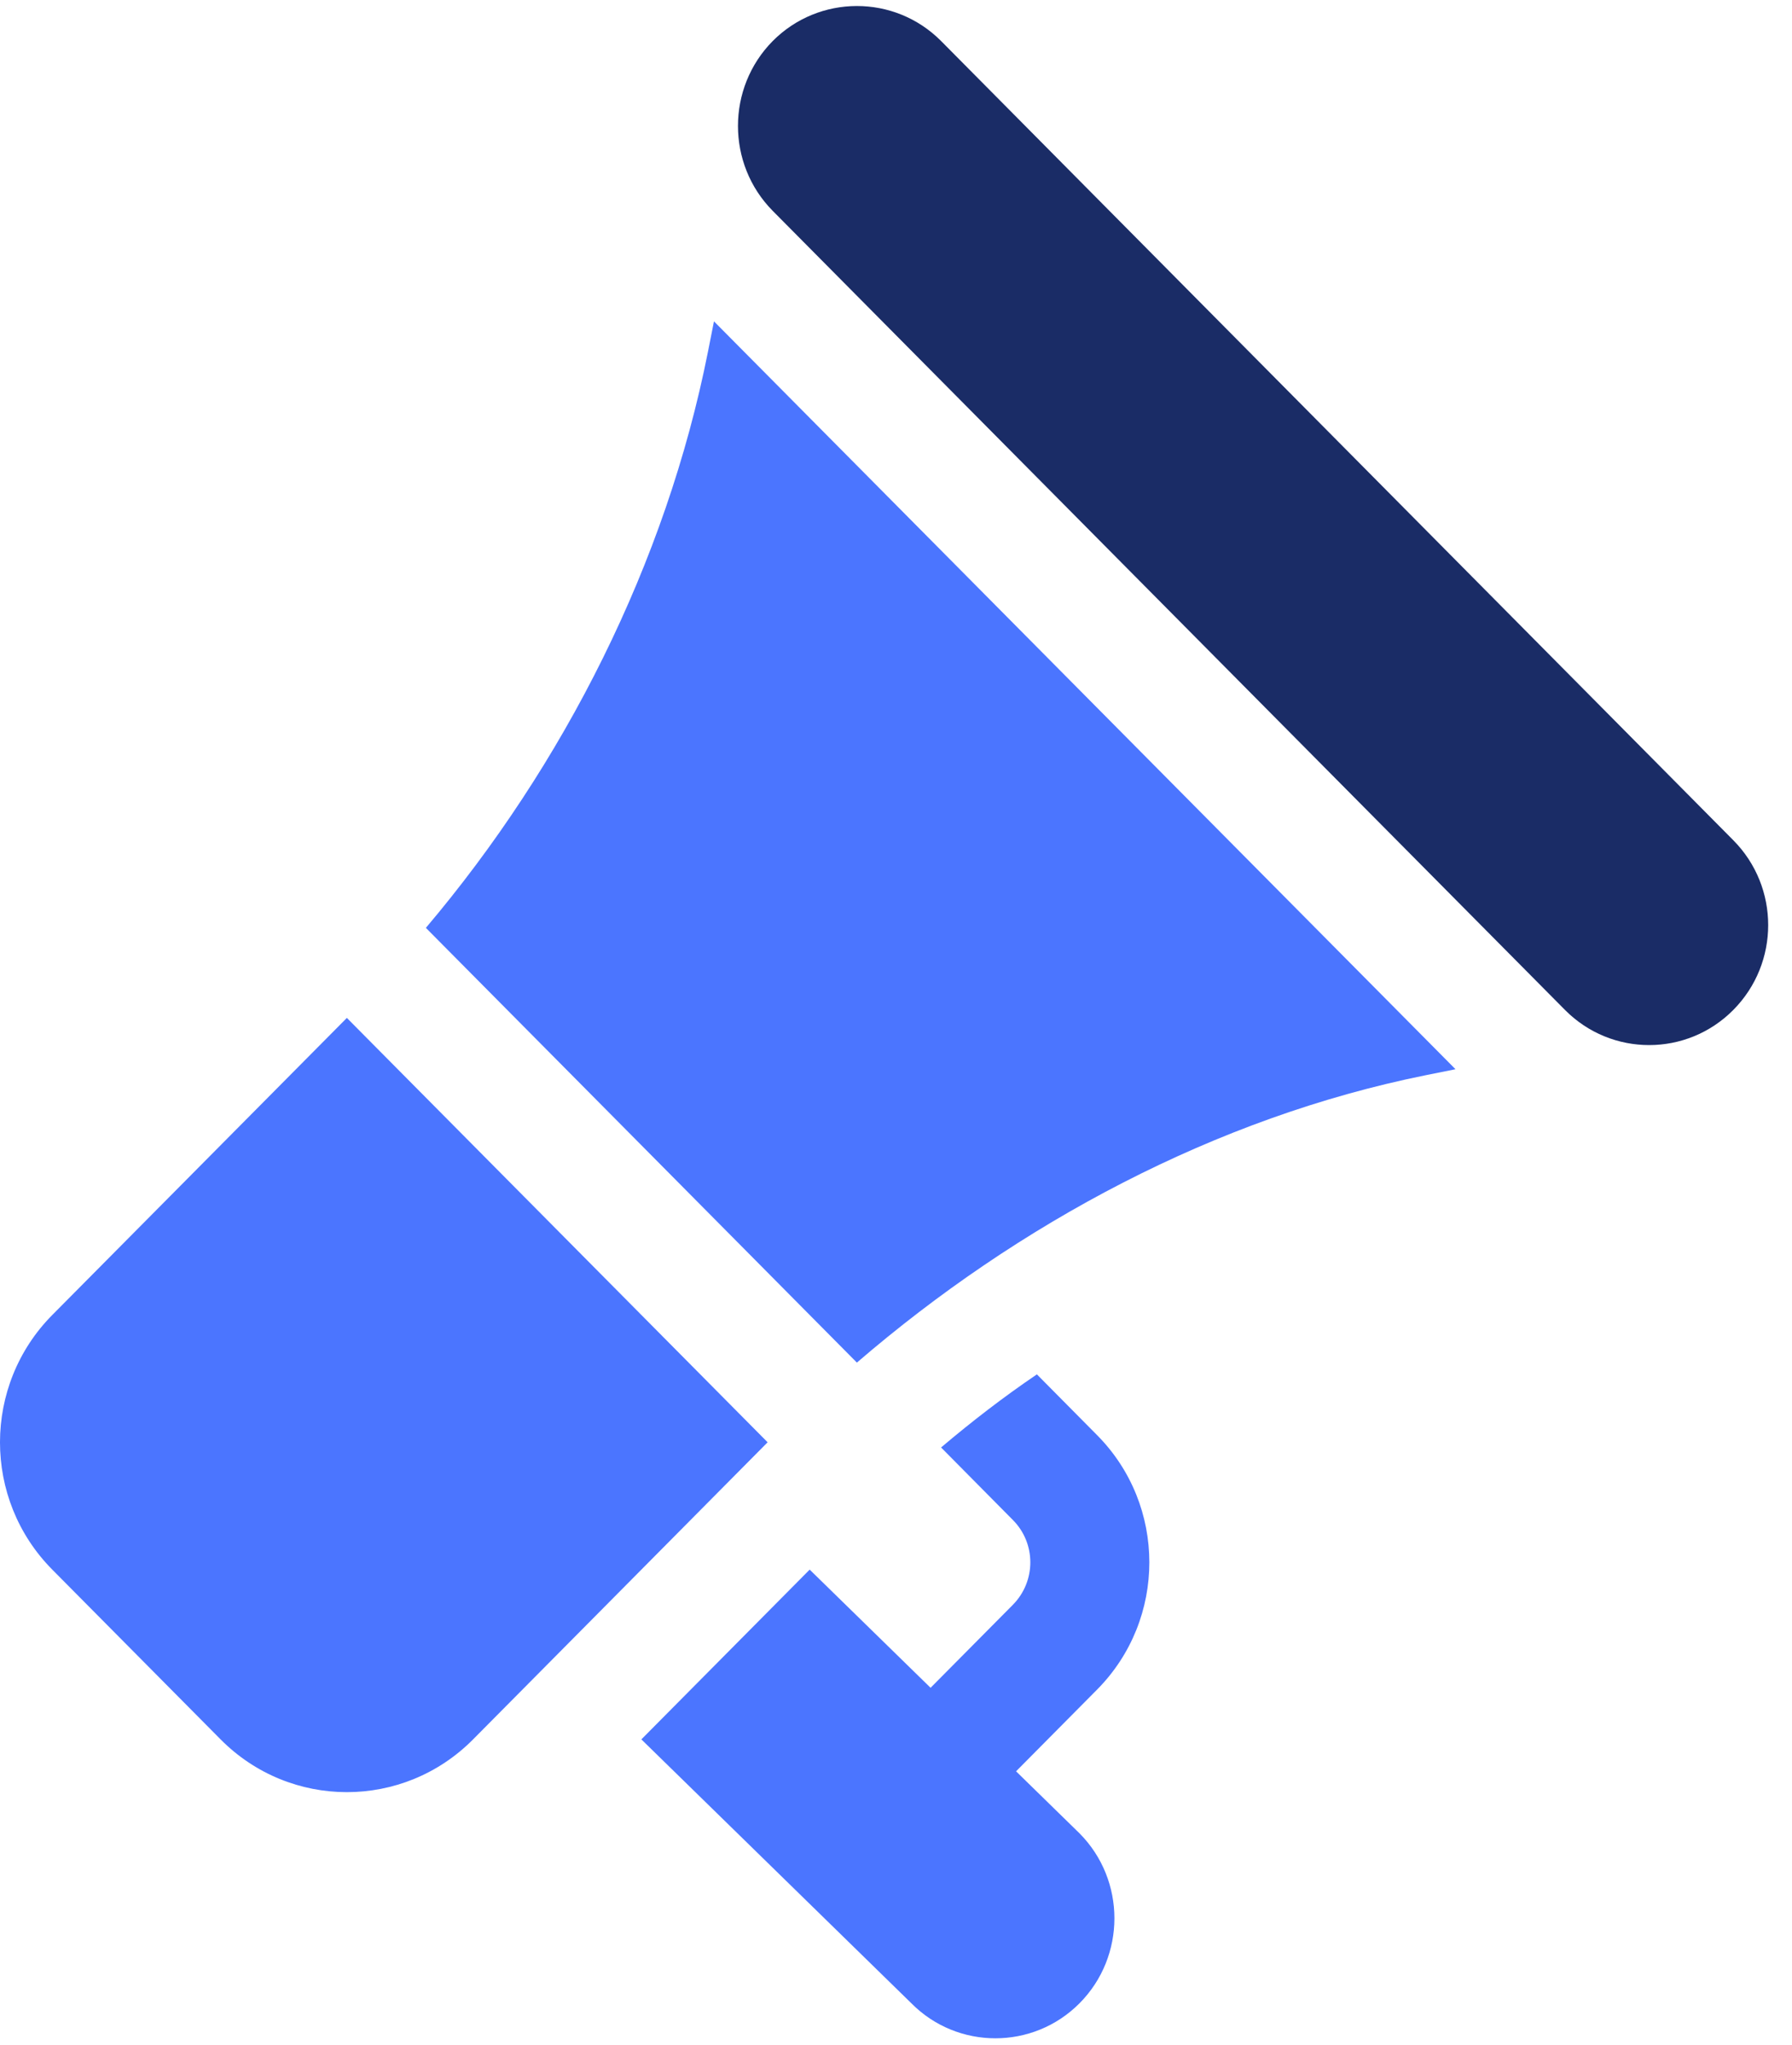
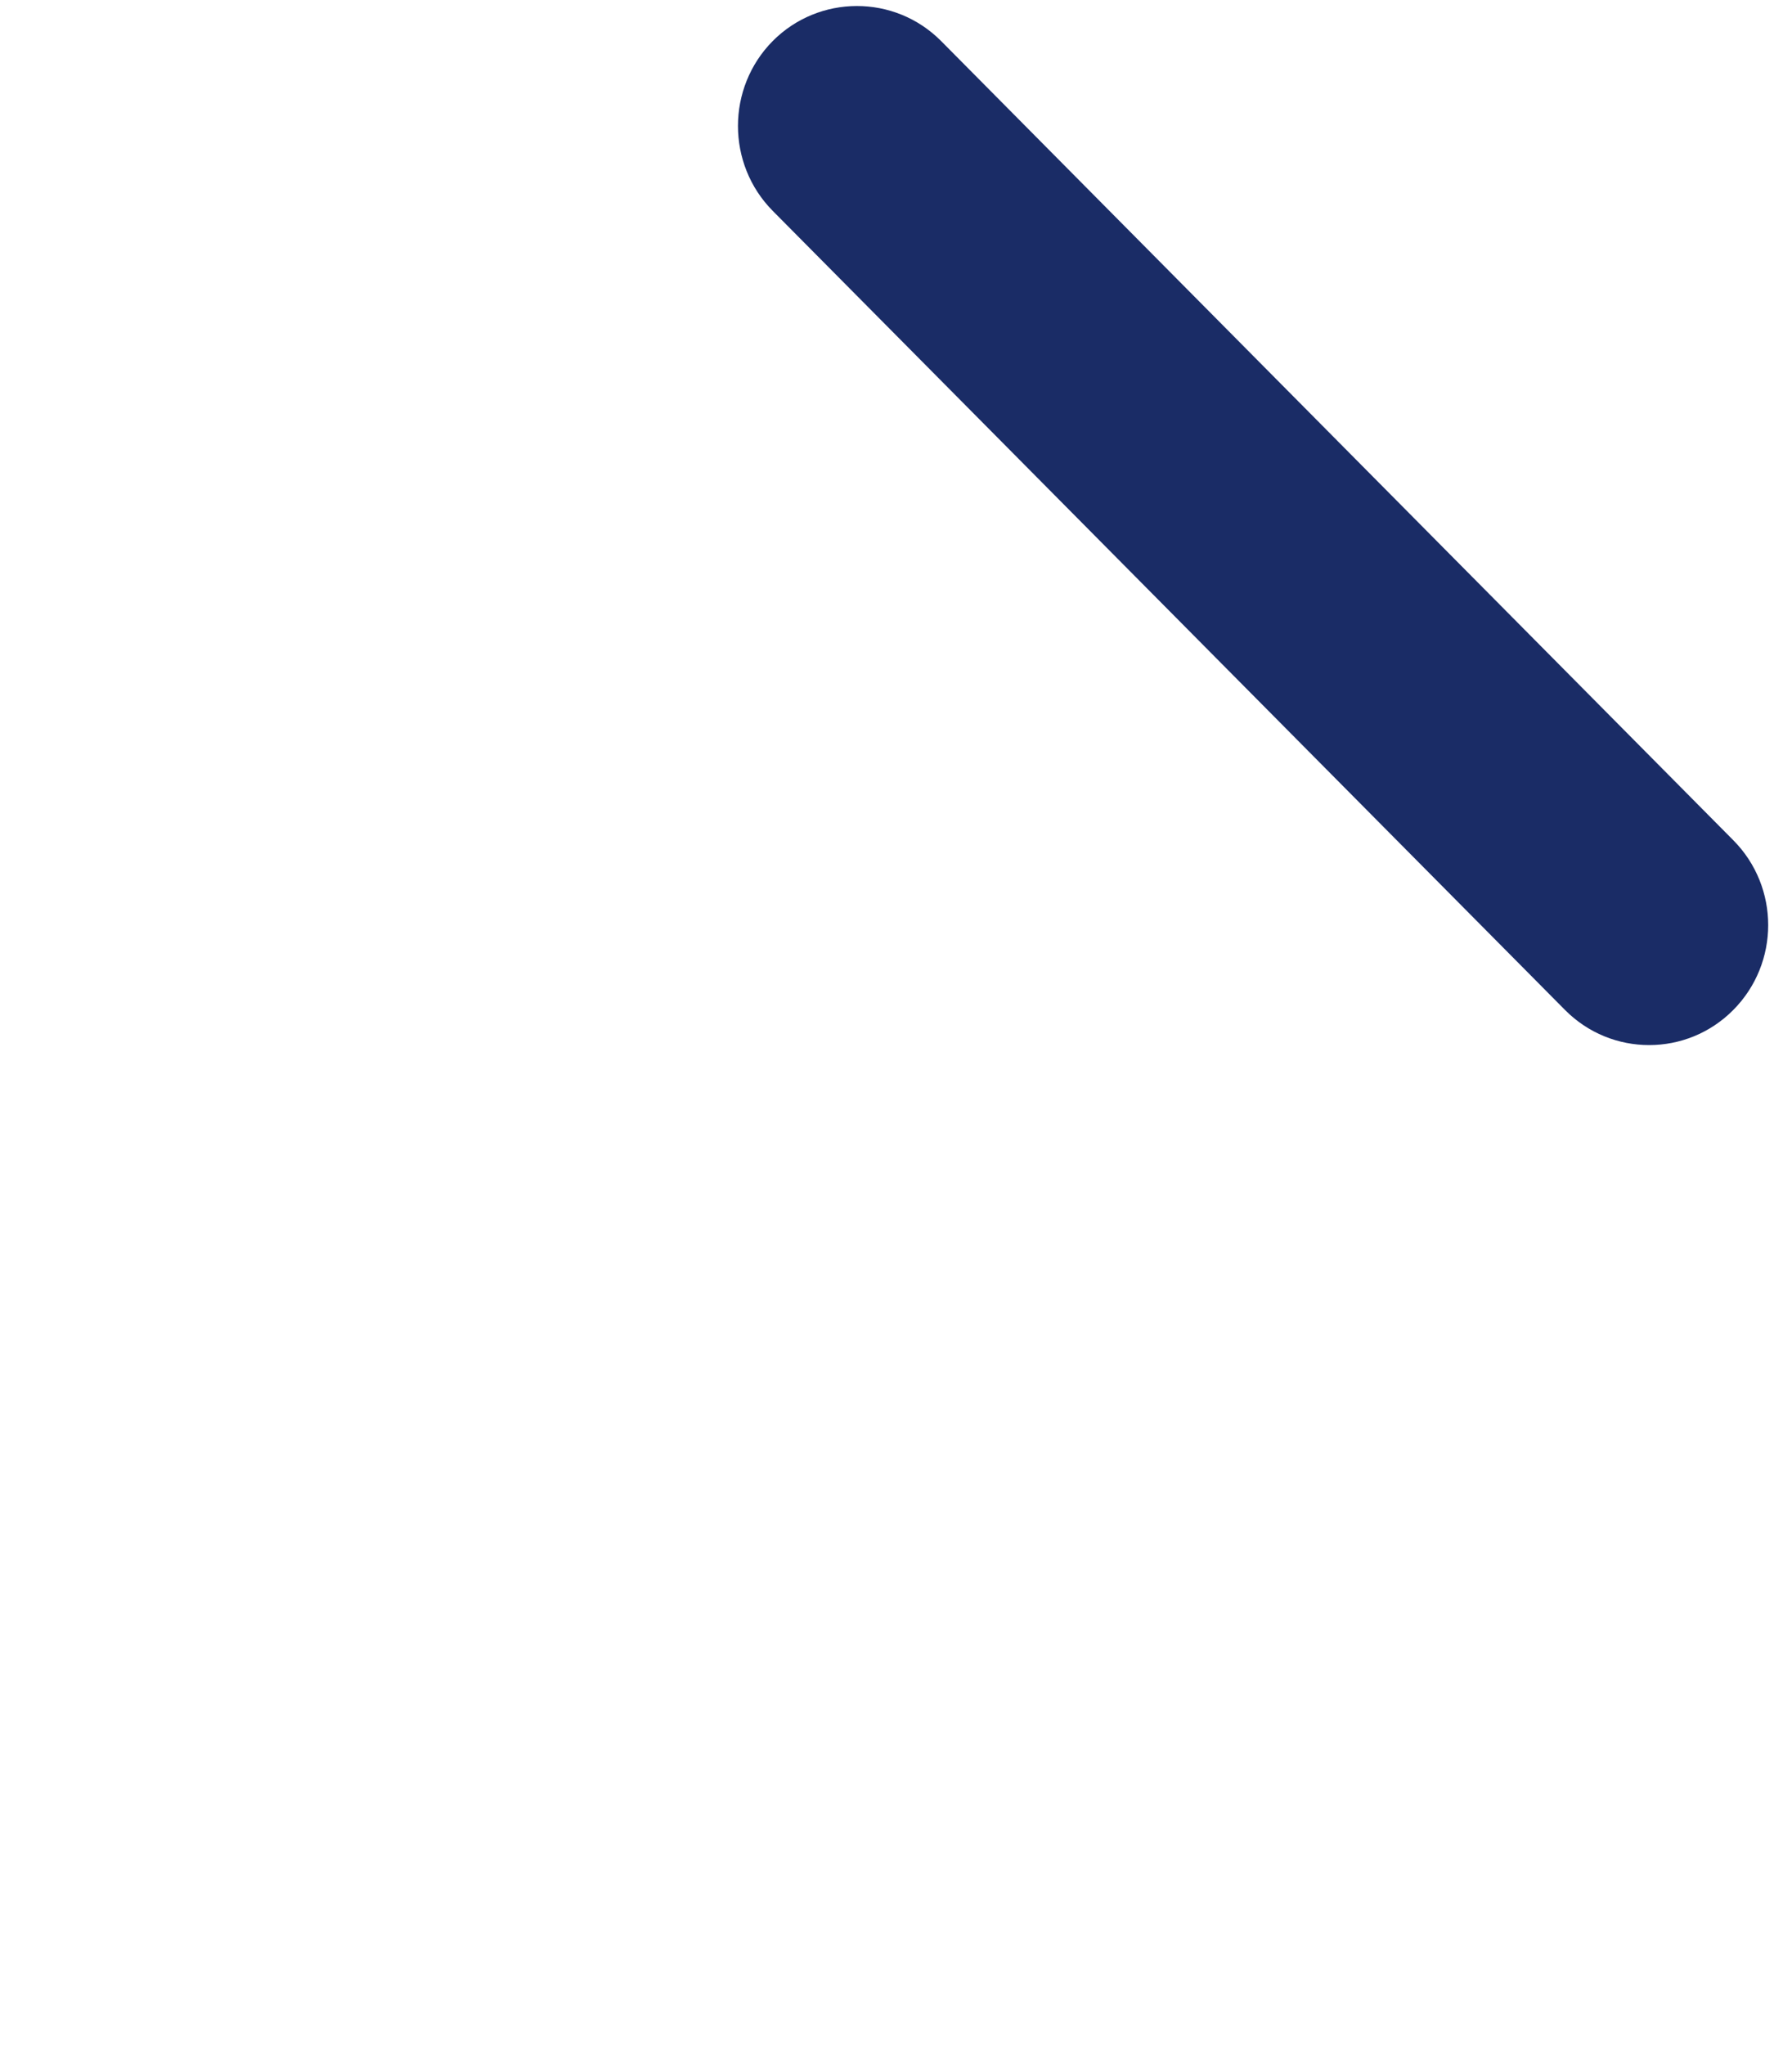
<svg xmlns="http://www.w3.org/2000/svg" width="64" height="73" viewBox="0 0 64 73" fill="none">
  <path d="M61.903 29.998L33.612 1.466C31.943 -0.212 29.244 -0.192 27.598 1.464C25.942 3.138 25.942 5.857 27.598 7.529L55.893 36.058C57.551 37.73 60.245 37.73 61.903 36.058C63.565 34.382 63.565 31.673 61.903 29.998Z" fill="#1A2C66" />
-   <path d="M25.499 11.473L25.286 12.549C23.786 20.114 20.14 27.302 15.21 33.127L30.603 48.648C36.379 43.678 43.409 39.903 50.912 38.389L51.982 38.174L25.499 11.473Z" fill="#4B75FF" />
-   <path d="M12.388 36.342L1.868 46.947C-0.618 49.454 -0.628 53.523 1.868 56.04L7.878 62.1C10.364 64.607 14.4 64.617 16.896 62.1L27.415 51.493L12.388 36.342Z" fill="#4B75FF" />
-   <path d="M36.288 63.24L39.179 60.325C41.675 57.809 41.667 53.74 39.179 51.235L37.032 49.068C35.845 49.872 34.712 50.746 33.61 51.678L36.174 54.267C37.002 55.098 37.008 56.45 36.174 57.295L33.235 60.258L28.917 56.039L22.906 62.1L32.548 71.521C34.194 73.185 36.895 73.194 38.557 71.519C40.215 69.847 40.215 67.129 38.557 65.457L36.288 63.24Z" fill="#4B75FF" />
</svg>